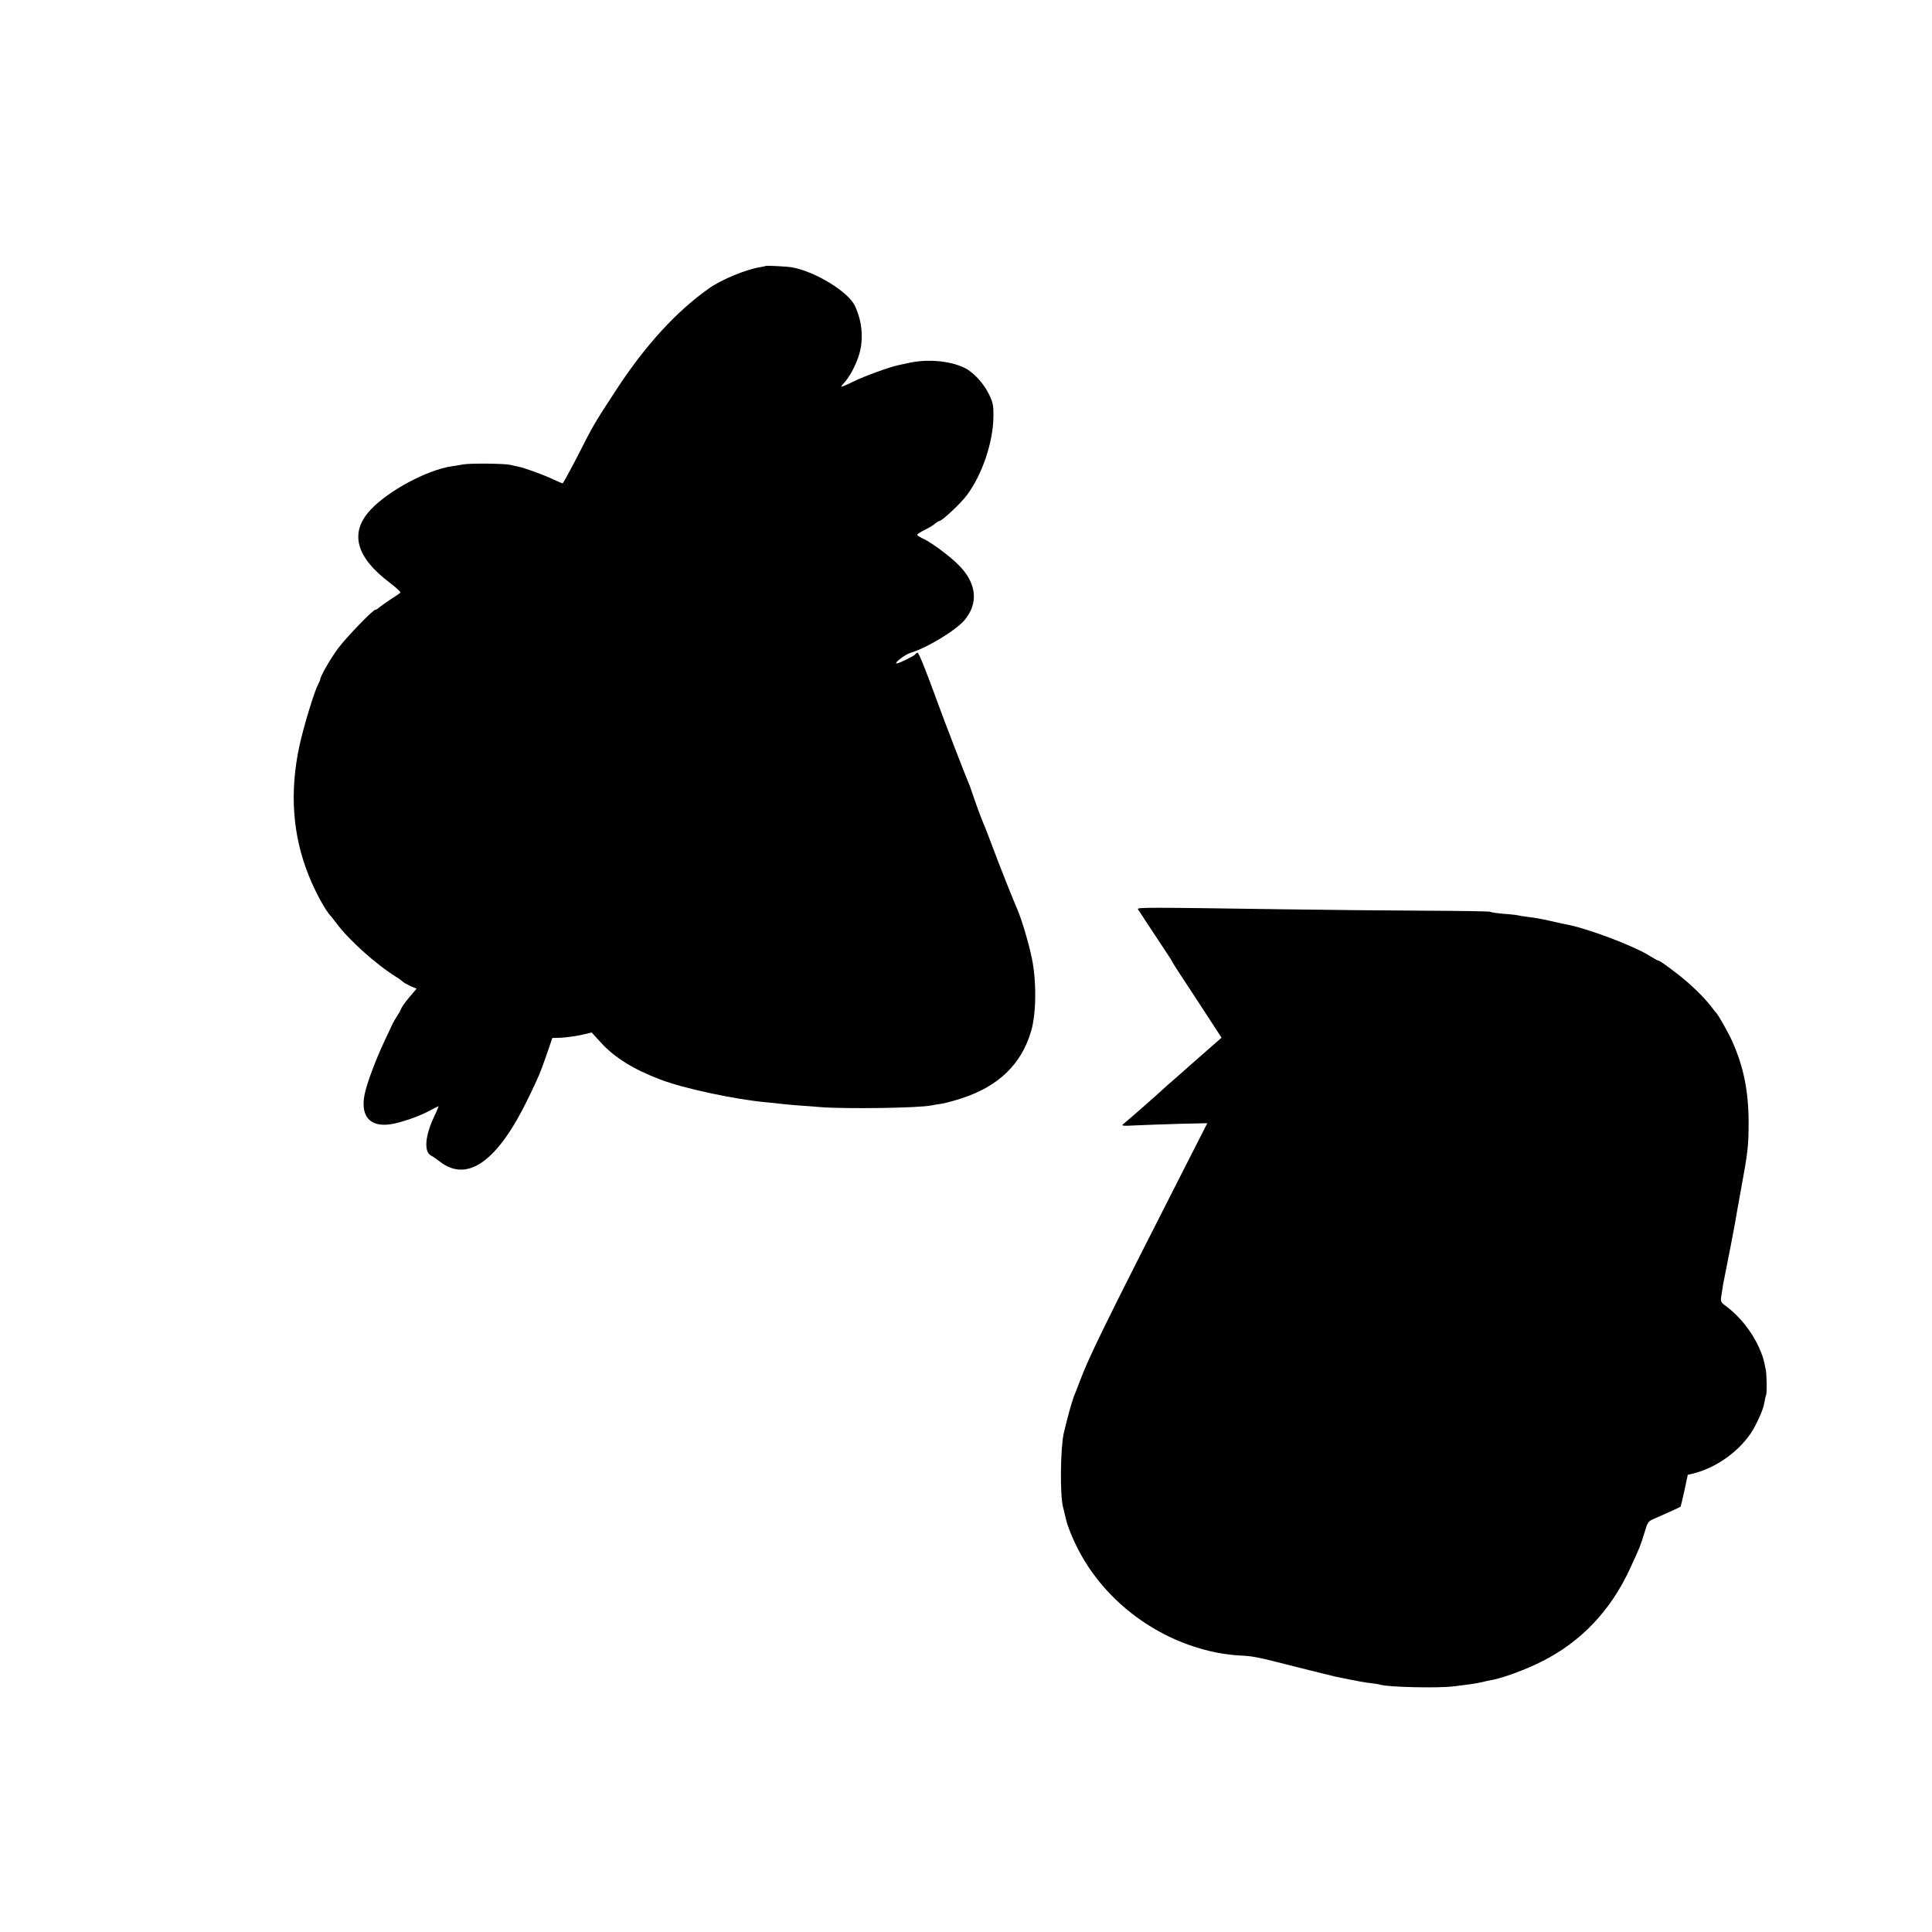
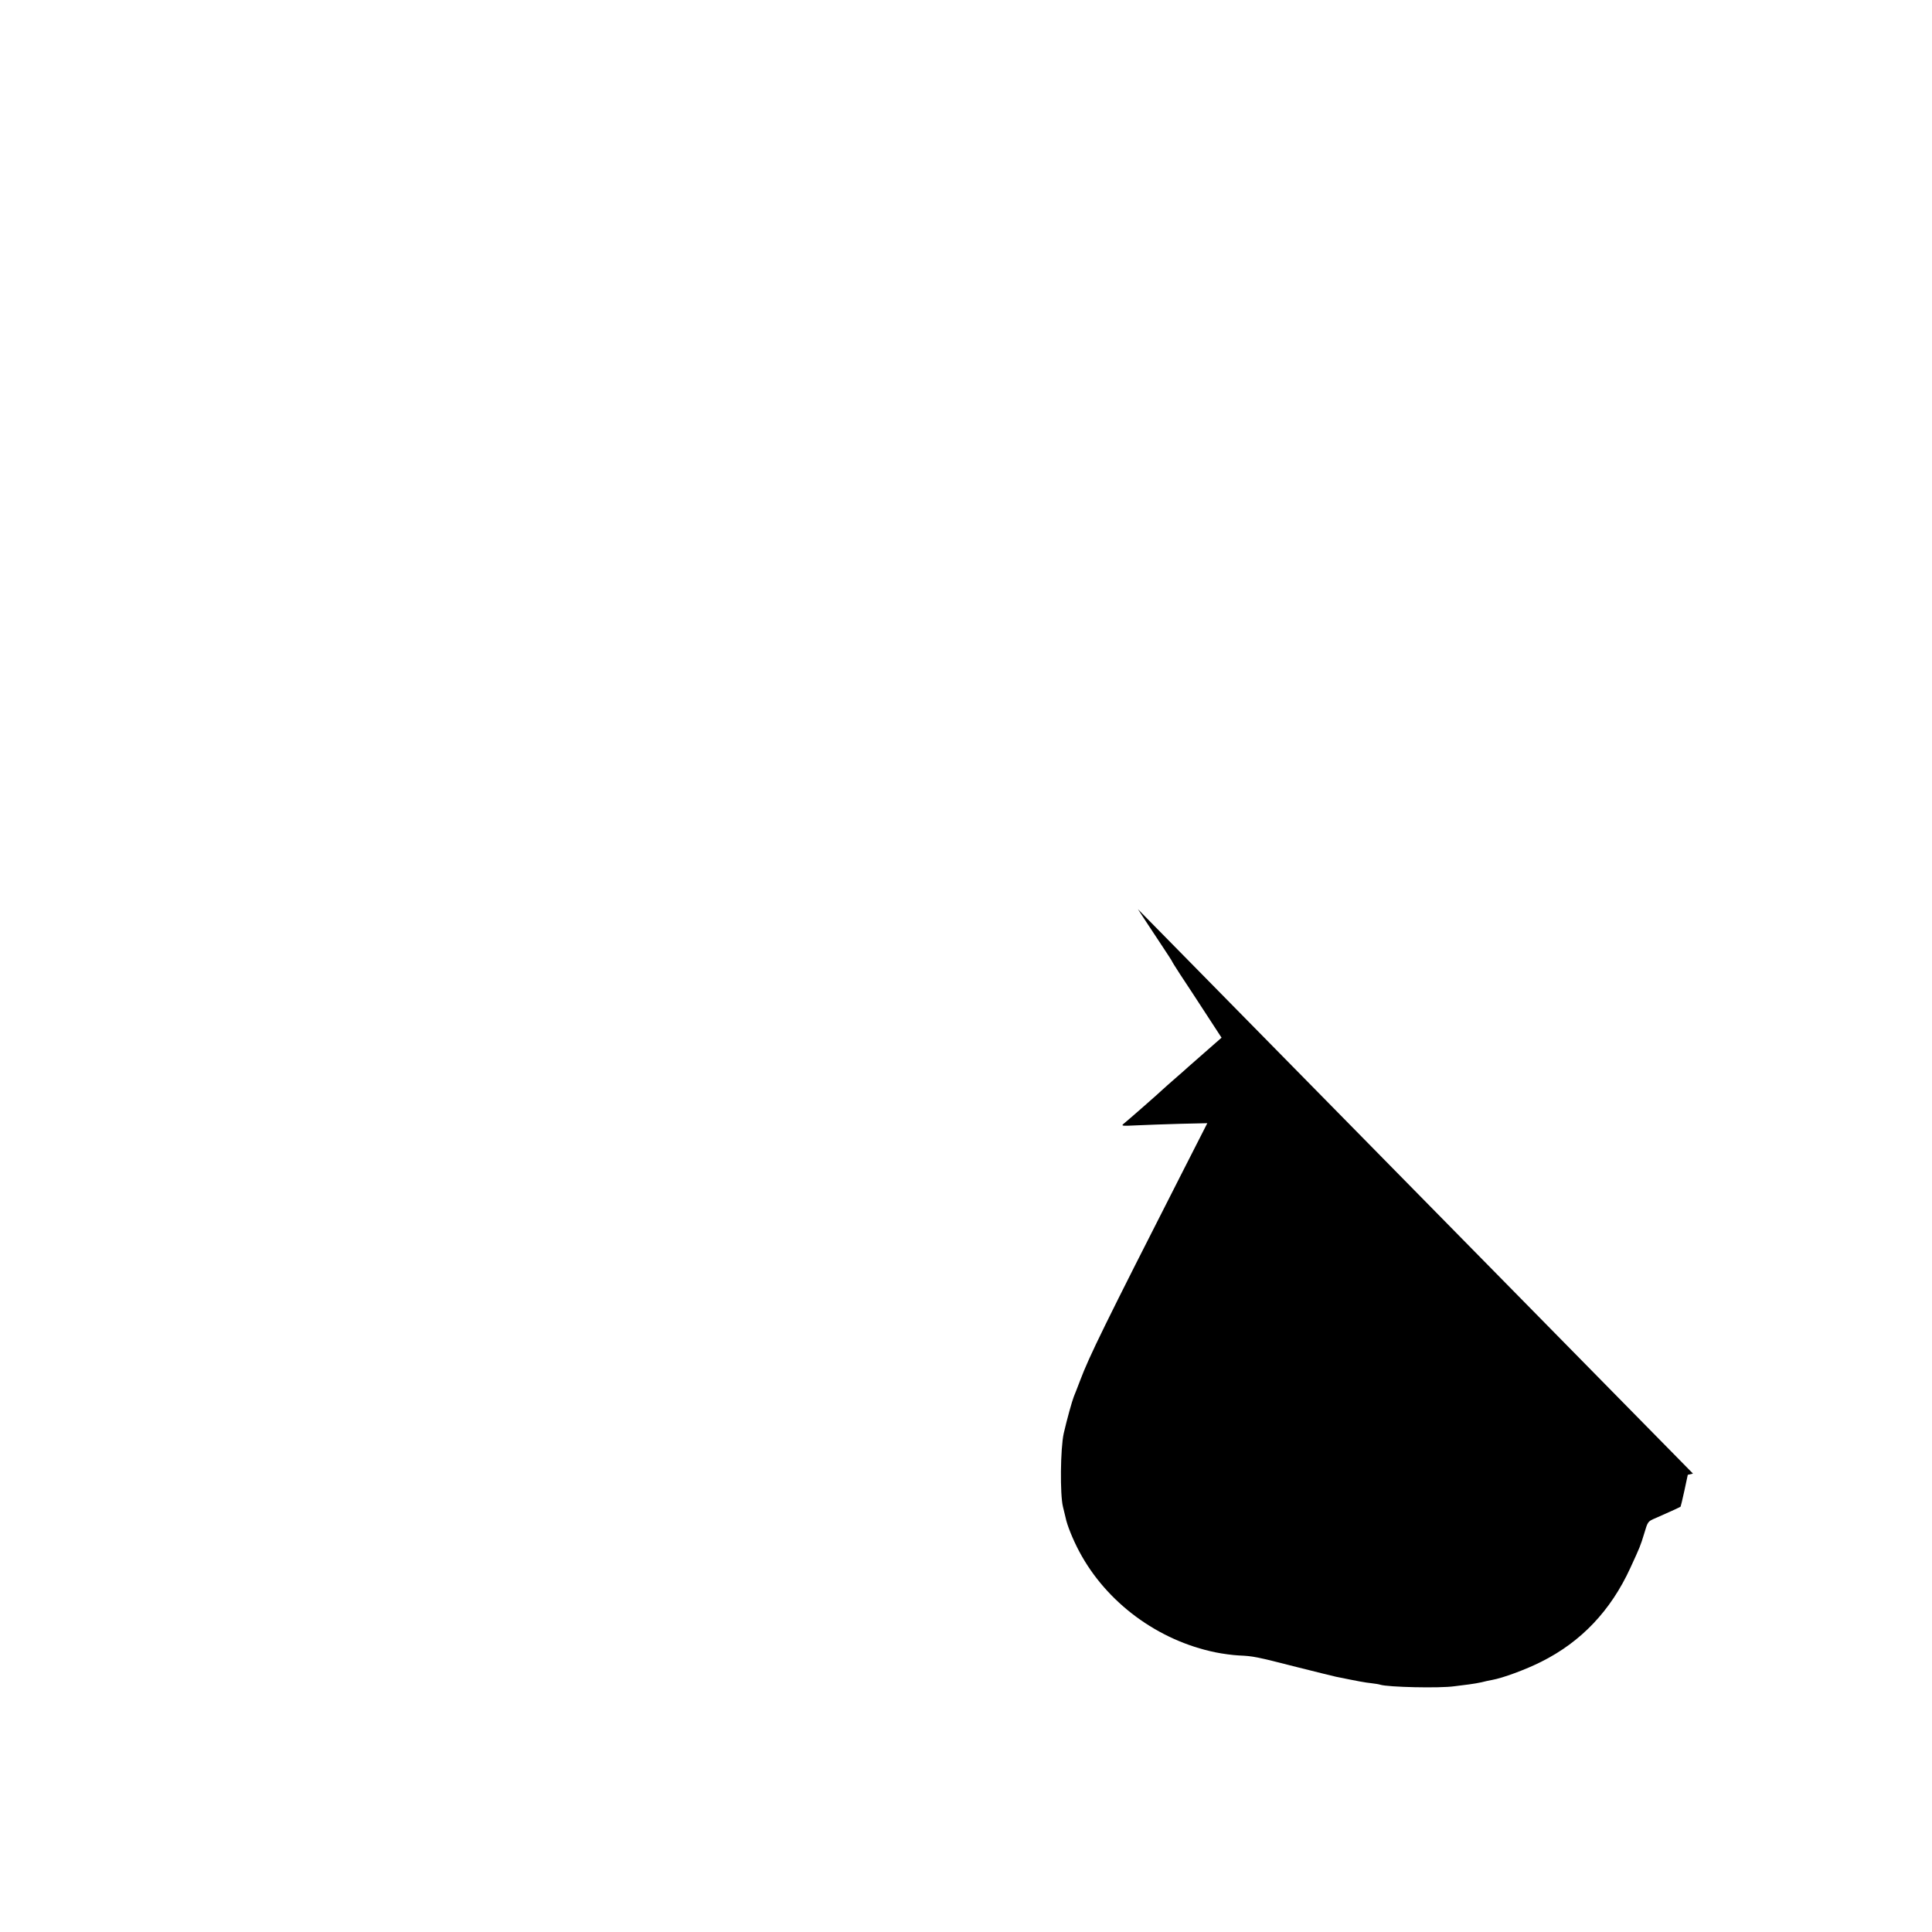
<svg xmlns="http://www.w3.org/2000/svg" version="1.0" width="1261pt" height="1261pt" viewBox="0 0 1261 1261" preserveAspectRatio="xMidYMid meet">
  <g transform="translate(0,1261) scale(0.1,-0.1)" fill="#000000" stroke="none">
-     <path d="M4997 10874 c-1 -1 -18 -5 -37 -8 -92 -15 -250 -80 -332 -138 -212 -149 -416 -372 -603 -658 -153 -235 -147 -224 -262 -450 -47 -91 -88 -165 -91 -165 -4 1 -34 13 -67 29 -67 31 -187 74 -225 81 -14 3 -36 7 -50 11 -40 9 -261 11 -305 3 -22 -4 -58 -10 -80 -13 -160 -25 -410 -159 -525 -282 -141 -150 -99 -310 126 -479 42 -32 72 -60 67 -64 -4 -4 -35 -25 -68 -46 -33 -22 -66 -46 -73 -52 -7 -7 -17 -13 -22 -13 -16 0 -187 -177 -242 -250 -49 -65 -120 -189 -118 -205 0 -3 -7 -19 -15 -35 -25 -48 -94 -275 -120 -395 -66 -304 -46 -588 61 -852 42 -105 110 -230 144 -263 3 -3 18 -23 35 -45 79 -107 257 -268 389 -350 17 -10 37 -25 43 -31 7 -7 31 -20 52 -30 l40 -17 -44 -52 c-24 -28 -49 -62 -55 -75 -5 -14 -19 -38 -30 -55 -11 -16 -24 -39 -29 -50 -5 -11 -29 -63 -54 -115 -57 -123 -112 -270 -127 -342 -29 -143 34 -216 169 -196 68 10 188 52 258 90 28 15 53 28 55 28 2 0 -10 -30 -28 -67 -60 -128 -68 -229 -21 -255 12 -6 38 -24 57 -39 180 -141 378 0 577 411 69 143 78 163 121 287 l37 108 60 2 c33 2 91 10 129 18 l68 16 60 -66 c91 -99 212 -174 388 -241 151 -58 486 -130 695 -149 39 -3 81 -8 95 -10 14 -2 63 -6 110 -10 47 -3 112 -8 145 -11 166 -13 644 -6 725 11 14 3 43 8 65 11 22 3 81 19 130 35 241 77 393 224 455 439 34 114 36 326 5 475 -21 101 -65 250 -95 320 -26 59 -105 258 -155 390 -31 83 -60 159 -66 170 -12 27 -57 149 -75 205 -8 25 -19 54 -24 65 -14 30 -163 416 -204 530 -73 201 -119 315 -127 315 -4 0 -11 -5 -15 -11 -6 -10 -106 -59 -121 -59 -22 0 55 59 90 69 107 32 295 146 352 213 94 111 80 243 -39 361 -54 55 -167 139 -222 167 -24 11 -45 24 -48 28 -2 4 19 18 47 32 29 14 61 33 71 43 11 9 23 17 28 17 17 0 142 117 181 171 98 132 170 346 171 509 1 75 -3 92 -28 145 -36 74 -101 144 -158 173 -97 48 -247 61 -373 32 -27 -6 -58 -13 -68 -15 -55 -12 -212 -69 -282 -103 -44 -22 -82 -38 -84 -36 -1 1 7 13 19 26 32 34 68 99 91 164 38 107 30 228 -21 338 -44 92 -257 223 -410 251 -34 6 -169 13 -173 9z" />
-     <path d="M7427 6676 c13 -21 86 -131 154 -234 38 -57 69 -105 69 -107 0 -2 23 -39 51 -82 51 -76 97 -148 214 -327 l58 -89 -39 -34 c-21 -19 -66 -58 -98 -86 -33 -29 -70 -61 -82 -72 -12 -11 -50 -45 -85 -75 -35 -30 -70 -62 -79 -70 -18 -18 -223 -198 -254 -223 -20 -16 -17 -17 84 -12 58 3 185 7 283 10 l177 4 -164 -322 c-504 -990 -607 -1200 -666 -1357 -18 -47 -36 -94 -41 -105 -12 -30 -45 -149 -66 -240 -22 -99 -25 -401 -5 -480 7 -27 14 -59 17 -70 9 -48 48 -144 89 -221 177 -333 513 -582 891 -659 44 -9 111 -18 150 -20 94 -4 114 -8 380 -76 127 -32 241 -60 255 -63 152 -31 191 -38 230 -42 25 -3 51 -7 59 -10 50 -16 386 -24 484 -10 26 3 68 9 95 12 26 3 63 10 82 14 19 5 50 12 68 15 69 12 221 68 322 119 260 130 453 333 581 612 64 139 66 144 91 226 23 77 23 78 73 99 73 32 159 71 164 75 1 1 13 49 25 105 l22 103 34 8 c146 36 291 137 376 261 38 57 83 156 90 202 3 22 8 43 11 48 6 10 5 135 -2 167 -14 73 -20 90 -45 147 -47 103 -125 201 -213 267 -37 27 -38 29 -31 74 8 57 11 73 24 137 15 72 58 295 64 330 2 17 21 118 40 225 44 239 49 284 49 430 0 207 -32 366 -107 534 -24 54 -92 174 -105 186 -4 3 -18 21 -32 40 -42 56 -130 142 -205 201 -86 67 -131 99 -140 99 -4 0 -28 13 -53 29 -105 67 -410 182 -551 208 -13 2 -60 13 -105 23 -44 10 -107 22 -140 25 -33 4 -62 9 -65 10 -3 2 -44 7 -90 10 -47 4 -89 10 -95 14 -5 3 -201 6 -435 7 -234 1 -643 5 -910 9 -887 13 -960 13 -953 1z" />
+     <path d="M7427 6676 c13 -21 86 -131 154 -234 38 -57 69 -105 69 -107 0 -2 23 -39 51 -82 51 -76 97 -148 214 -327 l58 -89 -39 -34 c-21 -19 -66 -58 -98 -86 -33 -29 -70 -61 -82 -72 -12 -11 -50 -45 -85 -75 -35 -30 -70 -62 -79 -70 -18 -18 -223 -198 -254 -223 -20 -16 -17 -17 84 -12 58 3 185 7 283 10 l177 4 -164 -322 c-504 -990 -607 -1200 -666 -1357 -18 -47 -36 -94 -41 -105 -12 -30 -45 -149 -66 -240 -22 -99 -25 -401 -5 -480 7 -27 14 -59 17 -70 9 -48 48 -144 89 -221 177 -333 513 -582 891 -659 44 -9 111 -18 150 -20 94 -4 114 -8 380 -76 127 -32 241 -60 255 -63 152 -31 191 -38 230 -42 25 -3 51 -7 59 -10 50 -16 386 -24 484 -10 26 3 68 9 95 12 26 3 63 10 82 14 19 5 50 12 68 15 69 12 221 68 322 119 260 130 453 333 581 612 64 139 66 144 91 226 23 77 23 78 73 99 73 32 159 71 164 75 1 1 13 49 25 105 l22 103 34 8 z" />
  </g>
</svg>